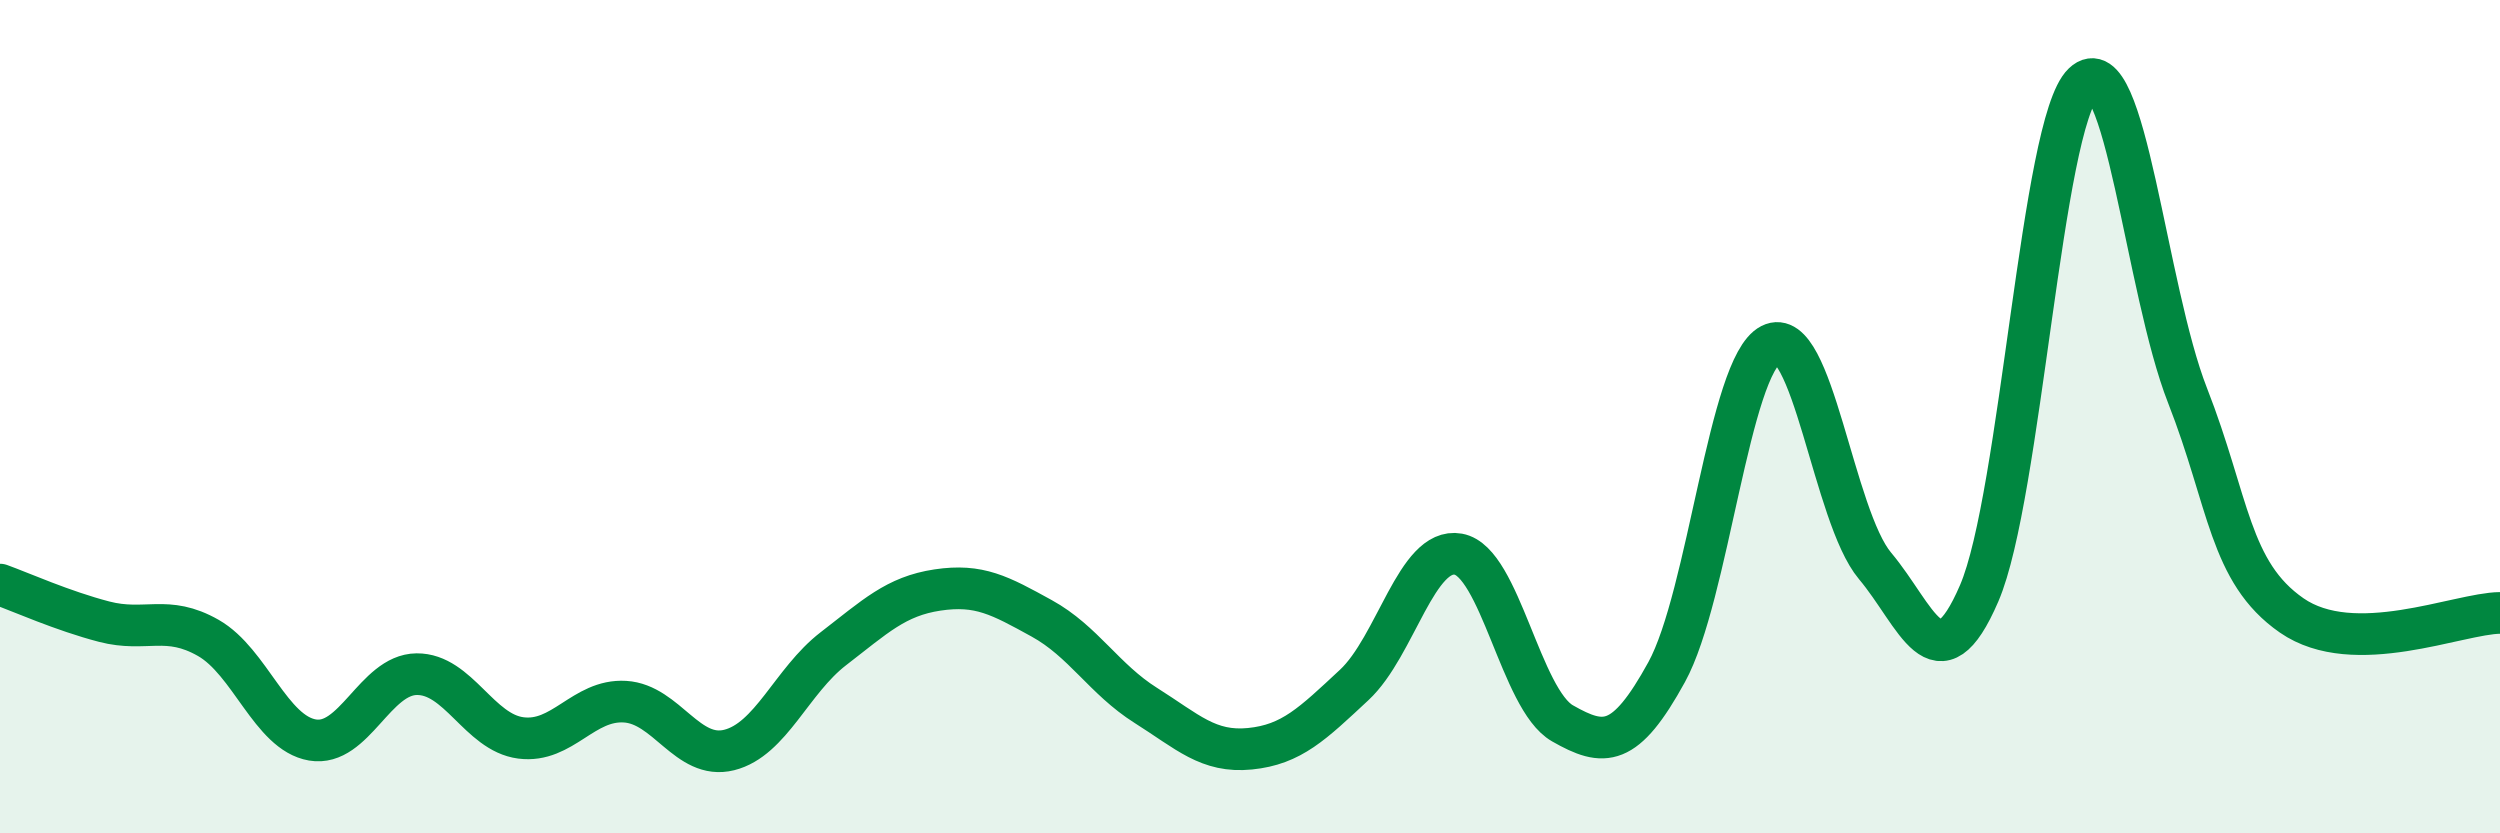
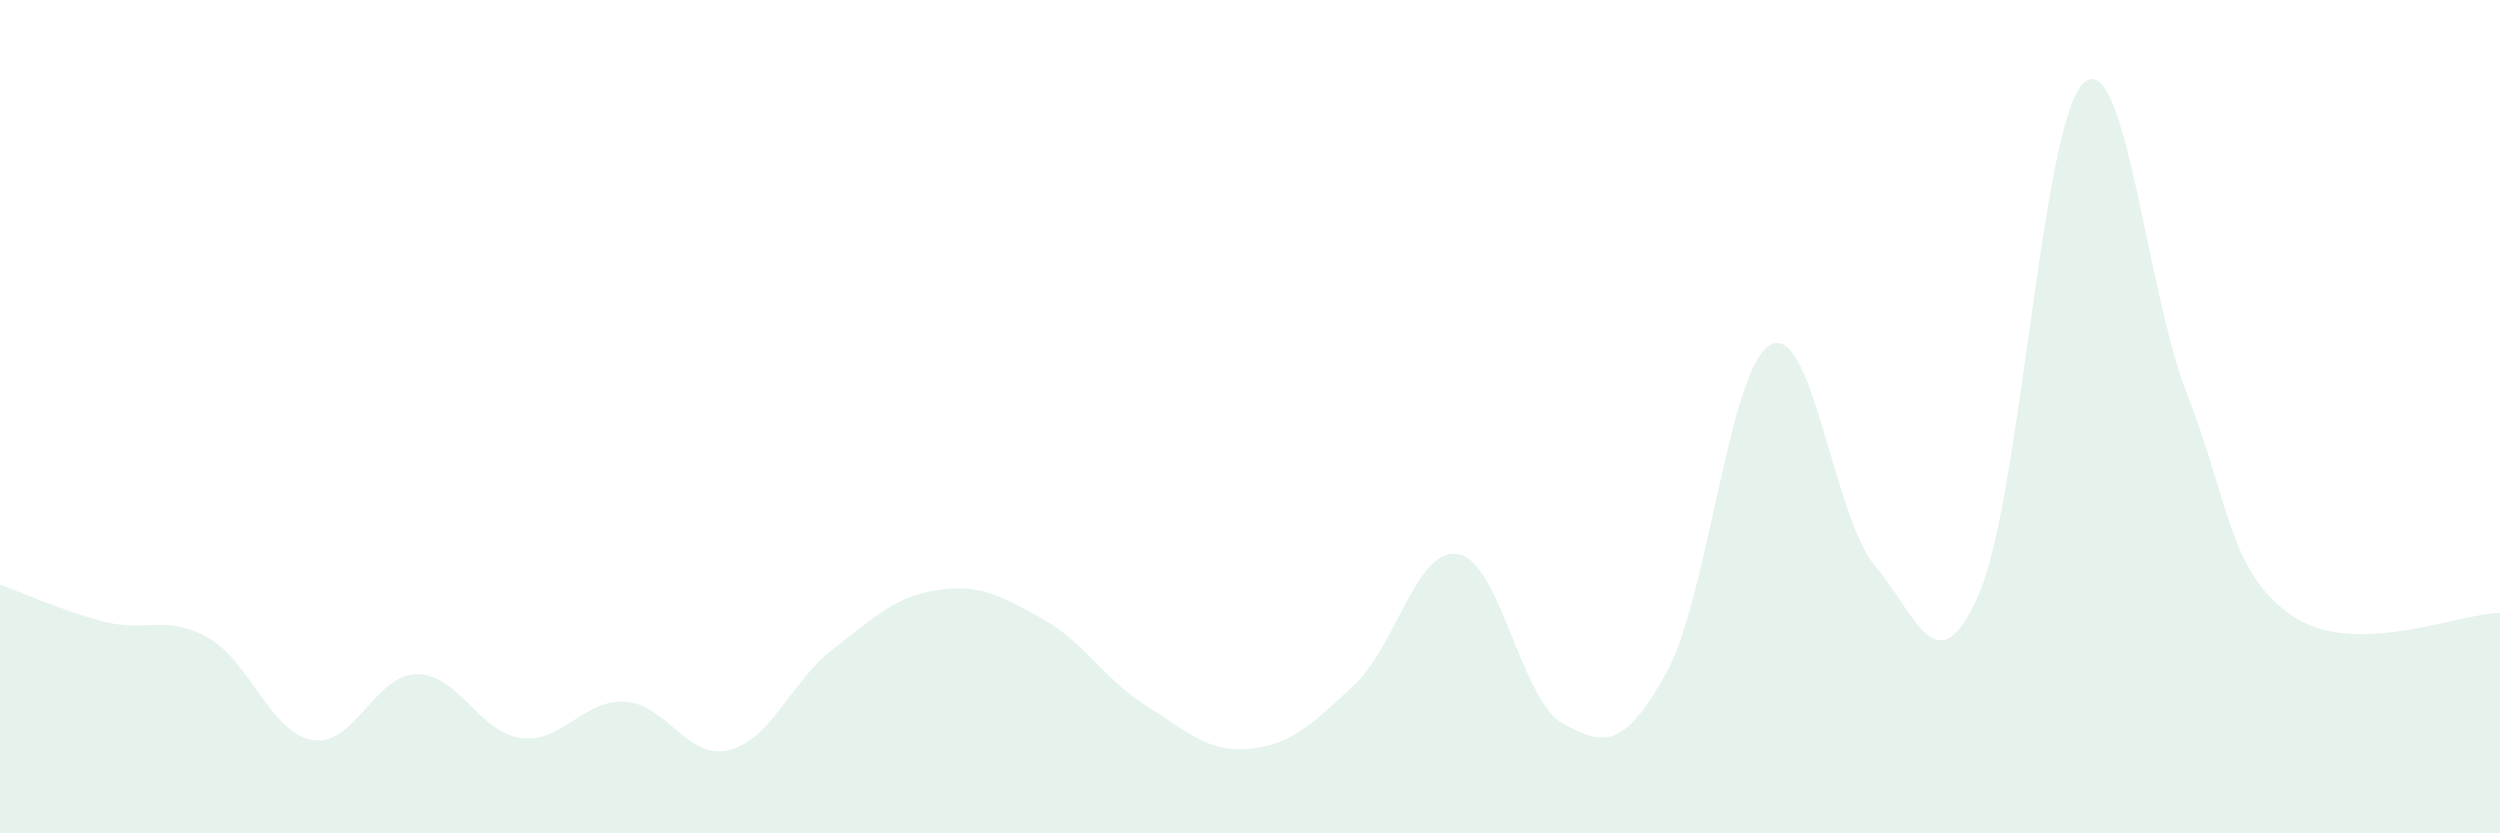
<svg xmlns="http://www.w3.org/2000/svg" width="60" height="20" viewBox="0 0 60 20">
  <path d="M 0,14.03 C 0.5,14.21 1.5,14.66 2.5,14.92 C 3.5,15.18 4,14.74 5,15.31 C 6,15.88 6.5,17.59 7.5,17.76 C 8.5,17.93 9,16.19 10,16.18 C 11,16.17 11.5,17.58 12.5,17.71 C 13.5,17.84 14,16.78 15,16.84 C 16,16.9 16.5,18.25 17.5,18 C 18.5,17.75 19,16.34 20,15.57 C 21,14.8 21.5,14.31 22.5,14.16 C 23.5,14.01 24,14.29 25,14.84 C 26,15.39 26.5,16.3 27.5,16.93 C 28.5,17.56 29,18.07 30,17.97 C 31,17.87 31.5,17.37 32.5,16.44 C 33.5,15.51 34,13.12 35,13.3 C 36,13.48 36.5,16.79 37.5,17.36 C 38.5,17.93 39,17.95 40,16.13 C 41,14.31 41.5,8.78 42.5,8.27 C 43.5,7.76 44,12.39 45,13.58 C 46,14.77 46.5,16.56 47.5,14.24 C 48.5,11.92 49,2.95 50,2 C 51,1.05 51.5,6.94 52.5,9.49 C 53.5,12.04 53.5,13.73 55,14.77 C 56.5,15.81 59,14.72 60,14.71L60 20L0 20Z" fill="#008740" opacity="0.1" stroke-linecap="round" stroke-linejoin="round" />
-   <path d="M 0,14.03 C 0.5,14.21 1.5,14.66 2.5,14.92 C 3.5,15.18 4,14.74 5,15.31 C 6,15.88 6.5,17.59 7.5,17.76 C 8.5,17.93 9,16.19 10,16.18 C 11,16.17 11.5,17.58 12.5,17.71 C 13.5,17.84 14,16.78 15,16.84 C 16,16.9 16.5,18.25 17.5,18 C 18.5,17.75 19,16.34 20,15.57 C 21,14.8 21.5,14.31 22.5,14.16 C 23.5,14.01 24,14.29 25,14.84 C 26,15.39 26.5,16.3 27.5,16.93 C 28.5,17.56 29,18.07 30,17.97 C 31,17.87 31.5,17.37 32.5,16.44 C 33.5,15.51 34,13.12 35,13.3 C 36,13.48 36.5,16.79 37.5,17.36 C 38.5,17.93 39,17.95 40,16.13 C 41,14.31 41.5,8.78 42.5,8.27 C 43.5,7.76 44,12.39 45,13.58 C 46,14.77 46.5,16.56 47.5,14.24 C 48.5,11.92 49,2.95 50,2 C 51,1.05 51.5,6.94 52.5,9.49 C 53.5,12.04 53.5,13.73 55,14.77 C 56.5,15.81 59,14.72 60,14.71" stroke="#008740" stroke-width="1" fill="none" stroke-linecap="round" stroke-linejoin="round" />
</svg>